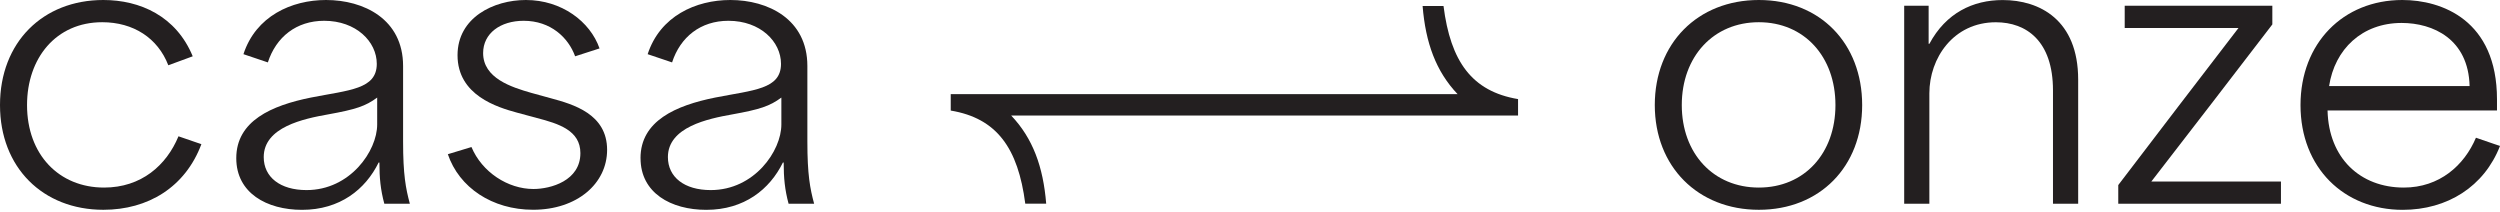
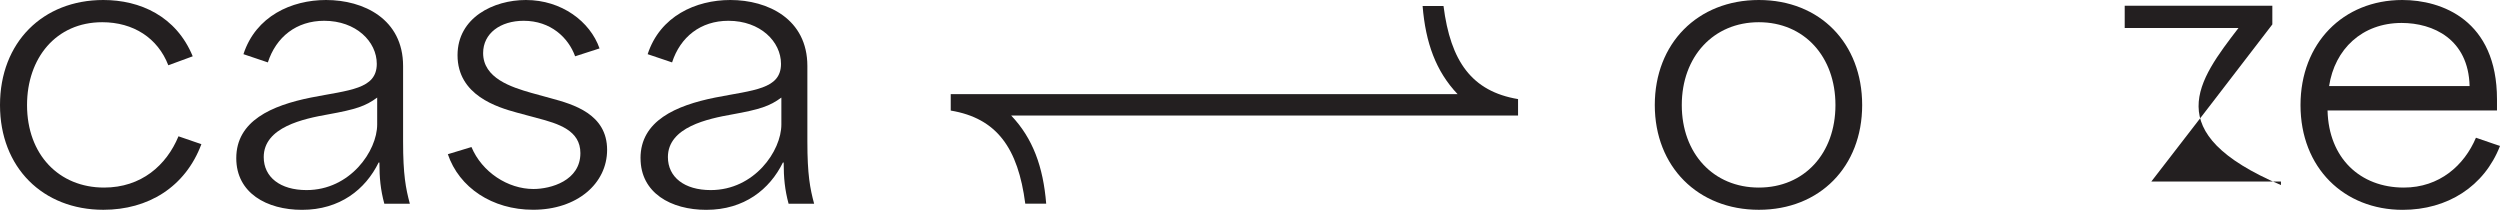
<svg xmlns="http://www.w3.org/2000/svg" width="212" height="18" viewBox="0 0 212 18" fill="none">
  <path d="M0 8.91C0 3.588 3.632 0 8.76 0C11.884 0 14.939 1.37 16.343 4.774L14.273 5.535C13.381 3.225 11.311 1.884 8.668 1.884C4.747 1.884 2.293 4.929 2.293 8.91C2.293 13.108 5.001 15.906 8.825 15.906C11.98 15.906 14.115 14.022 15.135 11.558L17.078 12.226C15.708 15.877 12.553 17.79 8.764 17.79C3.632 17.79 0 14.202 0 8.91Z" fill="#231F20" />
  <path d="M20.036 13.412C20.036 10.25 23.029 8.943 26.376 8.271C29.627 7.632 31.951 7.573 31.951 5.413C31.951 3.529 30.2 1.763 27.492 1.763C25.134 1.763 23.414 3.133 22.714 5.292L20.644 4.594C21.694 1.37 24.718 0 27.65 0C30.835 0 34.182 1.612 34.182 5.597V12.013C34.182 14.812 34.405 15.969 34.755 17.276H32.59C32.27 16.09 32.174 15.087 32.174 13.78H32.109C30.993 16.06 28.827 17.794 25.611 17.794C22.618 17.794 20.036 16.365 20.036 13.416V13.412ZM25.995 16.119C29.693 16.119 31.985 12.803 31.985 10.555V8.274C30.997 9.005 30.17 9.277 27.811 9.703C25.772 10.067 22.364 10.768 22.364 13.321C22.364 15.025 23.764 16.119 25.995 16.119Z" fill="#231F20" />
  <path d="M37.972 13.078L39.98 12.469C40.873 14.599 43.069 16.027 45.235 16.027C46.701 16.027 49.217 15.329 49.217 12.986C49.217 11.069 47.401 10.493 45.52 10.004L43.831 9.549C42.173 9.093 38.799 8.087 38.799 4.683C38.799 1.487 41.857 0 44.597 0C47.624 0 50.044 1.825 50.841 4.106L48.771 4.774C48.197 3.192 46.701 1.763 44.408 1.763C42.434 1.763 40.969 2.828 40.969 4.499C40.969 6.629 43.358 7.389 45.047 7.874L46.705 8.33C48.617 8.847 51.483 9.666 51.483 12.707C51.483 15.565 48.936 17.787 45.208 17.787C41.734 17.787 38.934 15.902 37.975 13.071L37.972 13.078Z" fill="#231F20" />
  <path d="M54.315 13.412C54.315 10.25 57.308 8.943 60.655 8.271C63.906 7.632 66.229 7.573 66.229 5.413C66.229 3.529 64.479 1.763 61.77 1.763C59.412 1.763 57.692 3.133 56.992 5.292L54.922 4.594C55.973 1.37 59 0 61.932 0C65.117 0 68.465 1.612 68.465 5.597V12.013C68.465 14.812 68.688 15.969 69.038 17.276H66.872C66.552 16.09 66.456 15.087 66.456 13.78H66.391C65.275 16.06 63.109 17.794 59.893 17.794C56.9 17.794 54.318 16.365 54.318 13.416L54.315 13.412ZM60.27 16.119C63.967 16.119 66.26 12.803 66.26 10.555V8.274C65.271 9.005 64.444 9.277 62.086 9.703C60.047 10.067 56.638 10.768 56.638 13.321C56.638 15.025 58.038 16.119 60.27 16.119Z" fill="#231F20" />
  <path d="M140.326 8.91C140.326 3.68 143.958 0 149.152 0C154.345 0 157.912 3.68 157.912 8.91C157.912 14.14 154.311 17.79 149.152 17.79C143.993 17.79 140.326 14.14 140.326 8.91ZM149.148 15.906C153.003 15.906 155.646 13.016 155.646 8.91C155.646 4.804 153.003 1.884 149.148 1.884C145.293 1.884 142.615 4.804 142.615 8.91C142.615 13.016 145.293 15.906 149.148 15.906Z" fill="#231F20" />
-   <path d="M161.478 0.488H163.548V3.713H163.614C165.014 1.098 167.311 0.004 169.827 0.004C172.951 0.004 176.229 1.675 176.229 6.754V17.276H174.093V7.665C174.093 3.467 171.831 1.888 169.25 1.888C165.649 1.888 163.61 4.929 163.61 7.911V17.276H161.475V0.488H161.478Z" fill="#231F20" />
-   <path d="M189.828 2.373H180.175V0.488H192.694V2.071C189.285 6.512 185.877 10.952 182.434 15.392H193.425V17.276H179.629V15.693C183.007 11.253 186.415 6.813 189.824 2.373H189.828Z" fill="#231F20" />
+   <path d="M189.828 2.373H180.175V0.488H192.694V2.071C189.285 6.512 185.877 10.952 182.434 15.392H193.425V17.276V15.693C183.007 11.253 186.415 6.813 189.824 2.373H189.828Z" fill="#231F20" />
  <path d="M195.083 8.91C195.083 3.68 198.684 0 203.716 0C207.059 0 211.745 1.704 211.745 8.425V9.369H197.376C197.472 13.412 200.146 15.906 203.843 15.906C206.871 15.906 208.971 14.022 209.96 11.679L211.999 12.38C210.66 15.818 207.54 17.794 203.747 17.794C198.776 17.794 195.083 14.235 195.083 8.913V8.91ZM209.422 7.301C209.325 3.316 206.332 1.946 203.655 1.946C200.308 1.946 197.984 4.168 197.507 7.301H209.422Z" fill="#231F20" />
  <path d="M128.731 9.799V8.403C124.811 7.746 123.007 5.211 122.41 0.51H120.637C120.891 3.643 121.772 6.052 123.603 7.981H80.622V9.376C84.535 10.026 86.331 12.56 86.943 17.269H88.717C88.463 14.136 87.582 11.727 85.75 9.799H128.731Z" fill="#231F20" />
</svg>